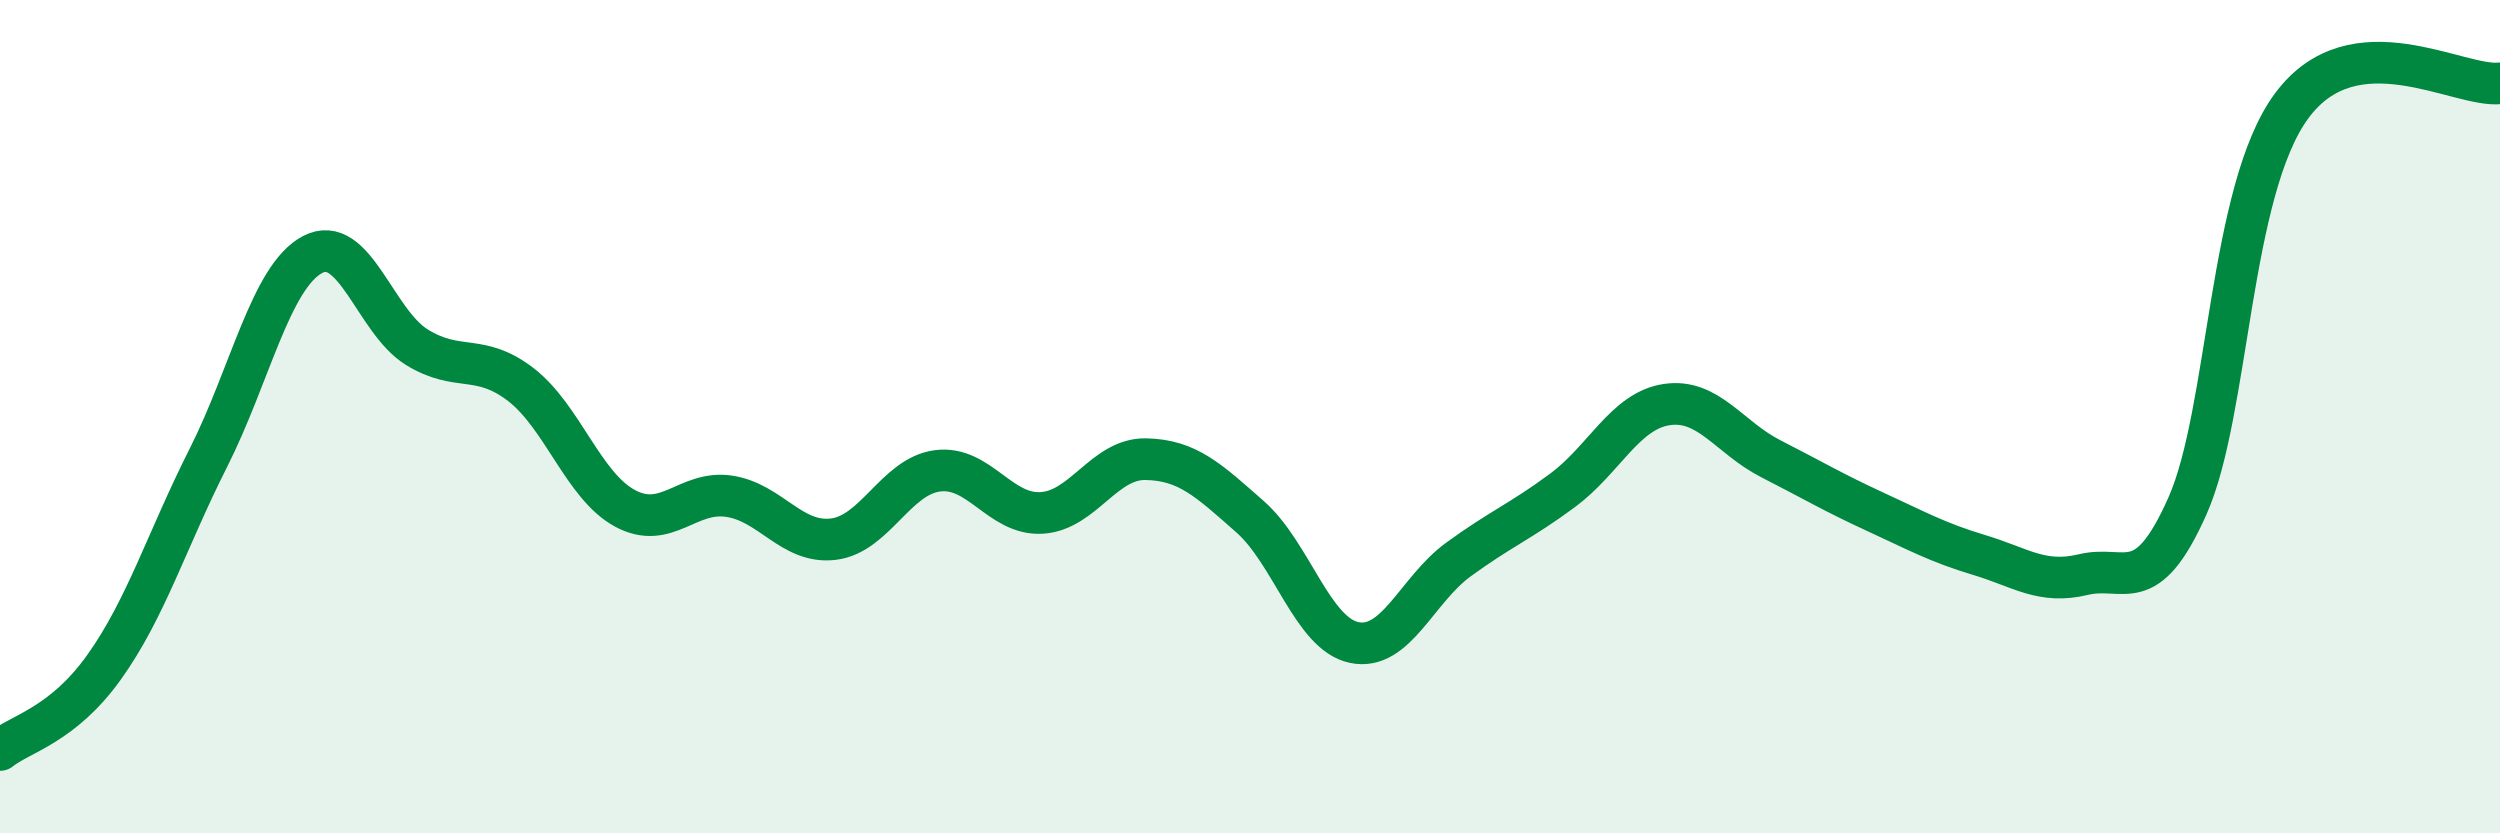
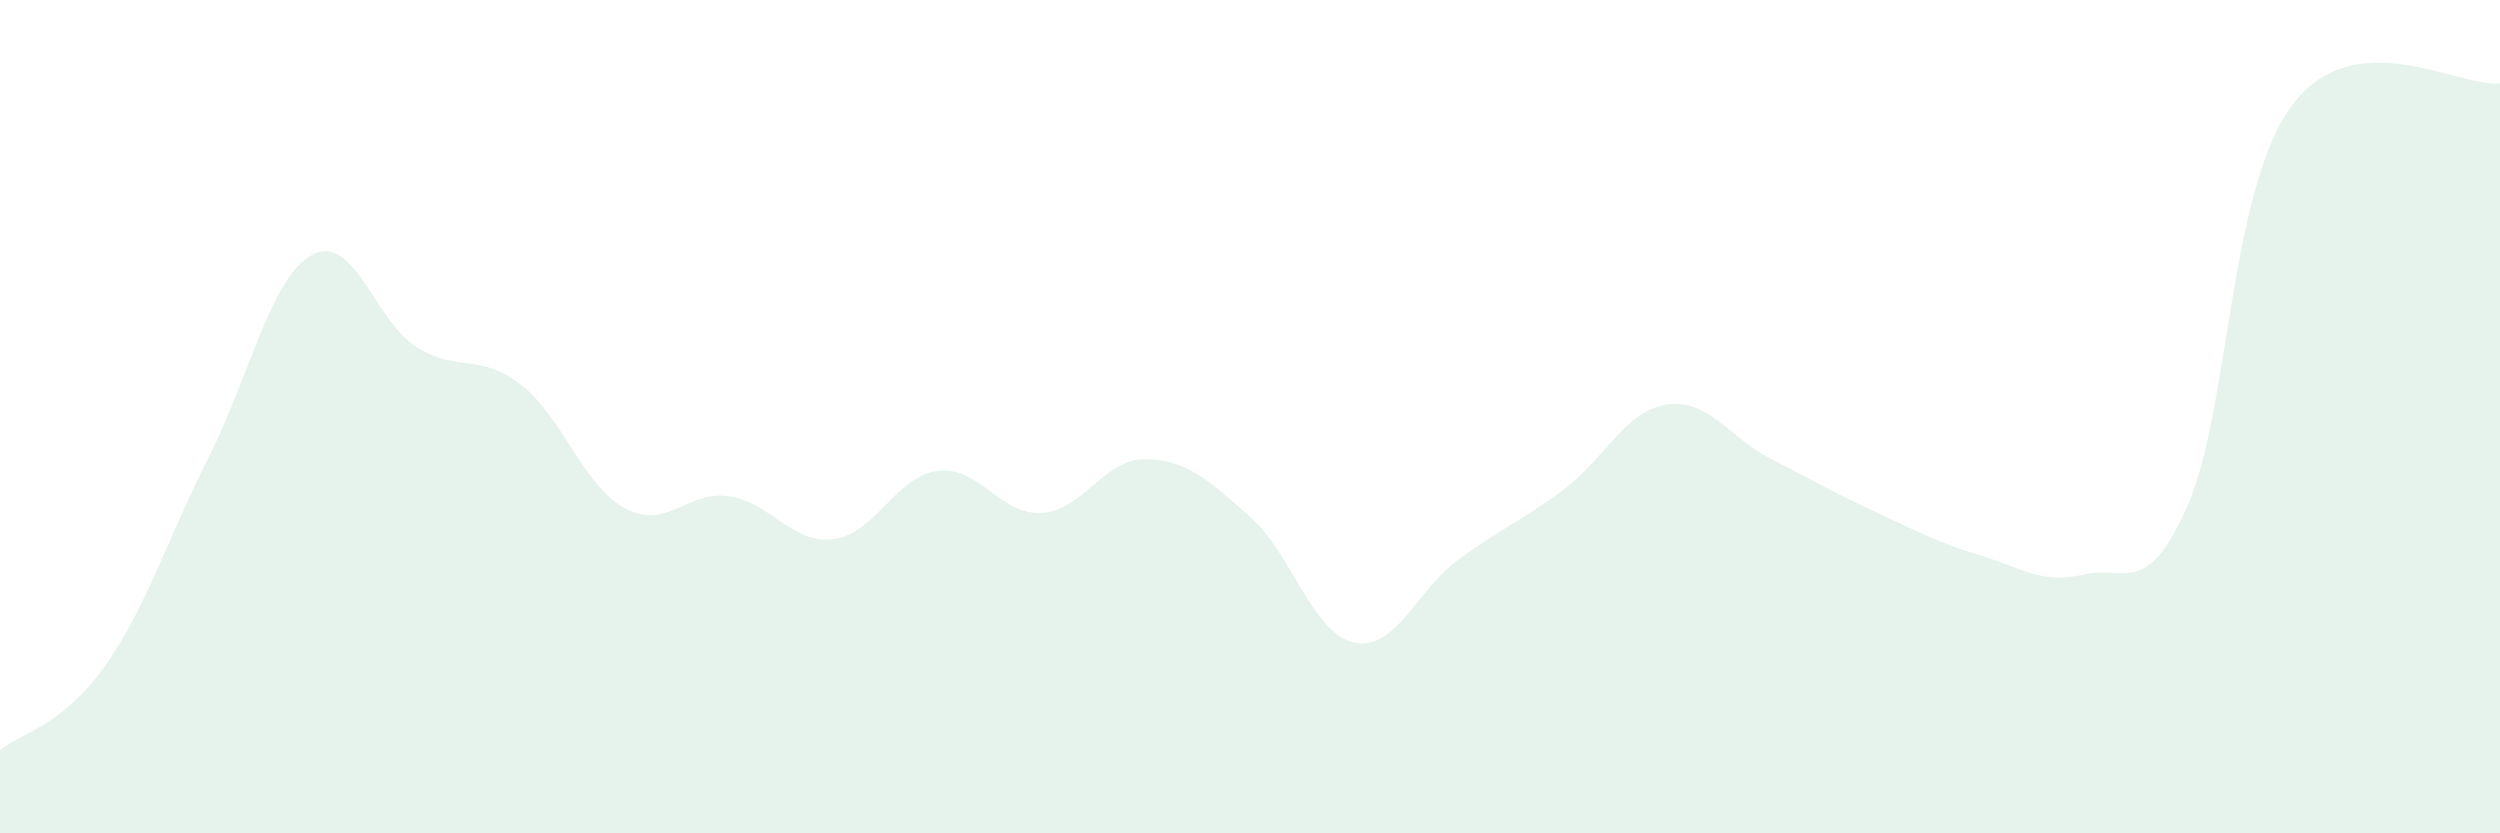
<svg xmlns="http://www.w3.org/2000/svg" width="60" height="20" viewBox="0 0 60 20">
  <path d="M 0,18 C 0.5,17.6 1.5,17.41 2.5,16.01 C 3.5,14.61 4,12.97 5,10.99 C 6,9.01 6.5,6.64 7.5,6.11 C 8.5,5.58 9,7.71 10,8.33 C 11,8.95 11.5,8.46 12.5,9.23 C 13.5,10 14,11.66 15,12.2 C 16,12.74 16.5,11.76 17.5,11.91 C 18.5,12.06 19,13.06 20,12.94 C 21,12.82 21.5,11.43 22.5,11.3 C 23.5,11.17 24,12.37 25,12.31 C 26,12.25 26.5,11 27.5,11.02 C 28.5,11.04 29,11.52 30,12.4 C 31,13.28 31.5,15.21 32.5,15.42 C 33.5,15.63 34,14.16 35,13.43 C 36,12.7 36.5,12.51 37.5,11.77 C 38.5,11.03 39,9.86 40,9.71 C 41,9.56 41.5,10.5 42.5,11.01 C 43.5,11.52 44,11.82 45,12.28 C 46,12.74 46.5,13.02 47.5,13.32 C 48.5,13.62 49,14.03 50,13.79 C 51,13.55 51.5,14.39 52.5,12.14 C 53.5,9.89 53.5,4.57 55,2.54 C 56.5,0.51 59,2.11 60,2L60 20L0 20Z" fill="#008740" opacity="0.1" stroke-linecap="round" stroke-linejoin="round" />
-   <path d="M 0,18 C 0.5,17.6 1.5,17.41 2.5,16.01 C 3.5,14.61 4,12.97 5,10.99 C 6,9.01 6.5,6.64 7.5,6.11 C 8.5,5.58 9,7.71 10,8.33 C 11,8.95 11.5,8.46 12.5,9.23 C 13.5,10 14,11.66 15,12.2 C 16,12.74 16.5,11.76 17.5,11.91 C 18.5,12.06 19,13.06 20,12.94 C 21,12.82 21.5,11.43 22.5,11.3 C 23.5,11.17 24,12.37 25,12.31 C 26,12.25 26.5,11 27.5,11.02 C 28.5,11.04 29,11.52 30,12.4 C 31,13.28 31.5,15.21 32.5,15.42 C 33.5,15.63 34,14.16 35,13.43 C 36,12.7 36.5,12.51 37.5,11.77 C 38.5,11.03 39,9.86 40,9.71 C 41,9.56 41.5,10.5 42.5,11.01 C 43.5,11.52 44,11.82 45,12.28 C 46,12.74 46.5,13.02 47.5,13.32 C 48.5,13.62 49,14.03 50,13.79 C 51,13.55 51.5,14.39 52.5,12.14 C 53.5,9.89 53.5,4.57 55,2.54 C 56.5,0.51 59,2.11 60,2" stroke="#008740" stroke-width="1" fill="none" stroke-linecap="round" stroke-linejoin="round" />
</svg>